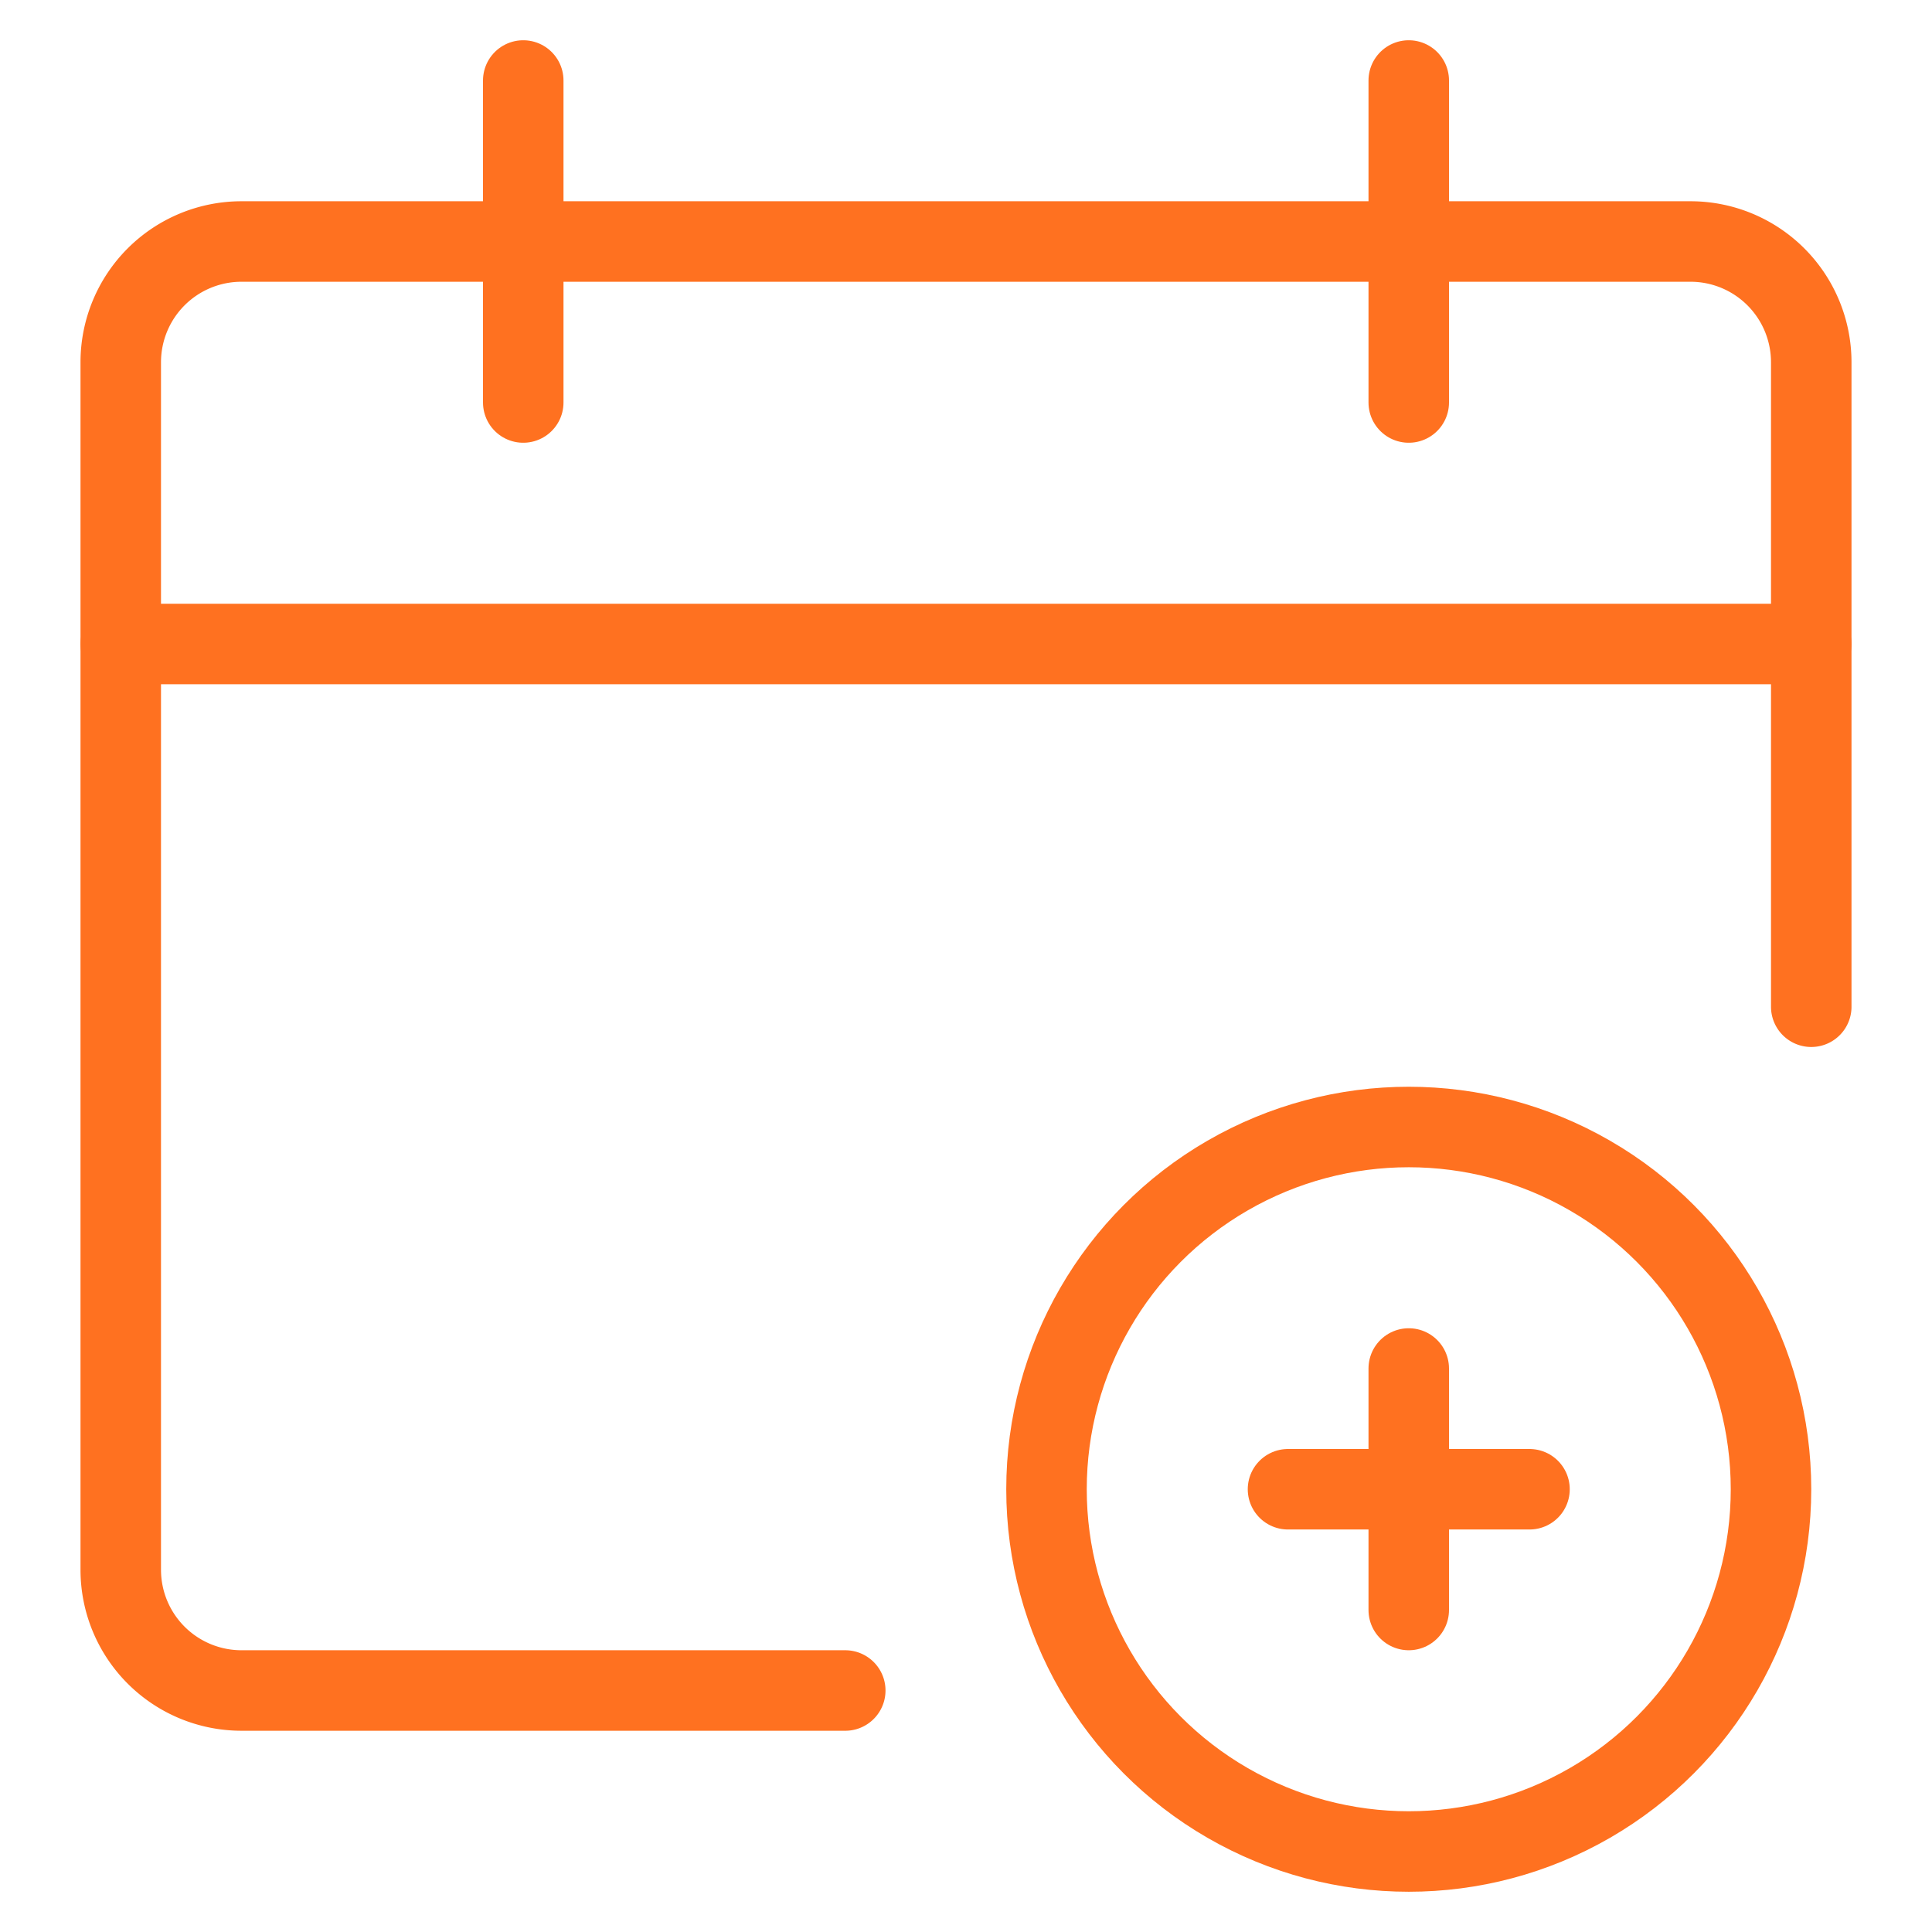
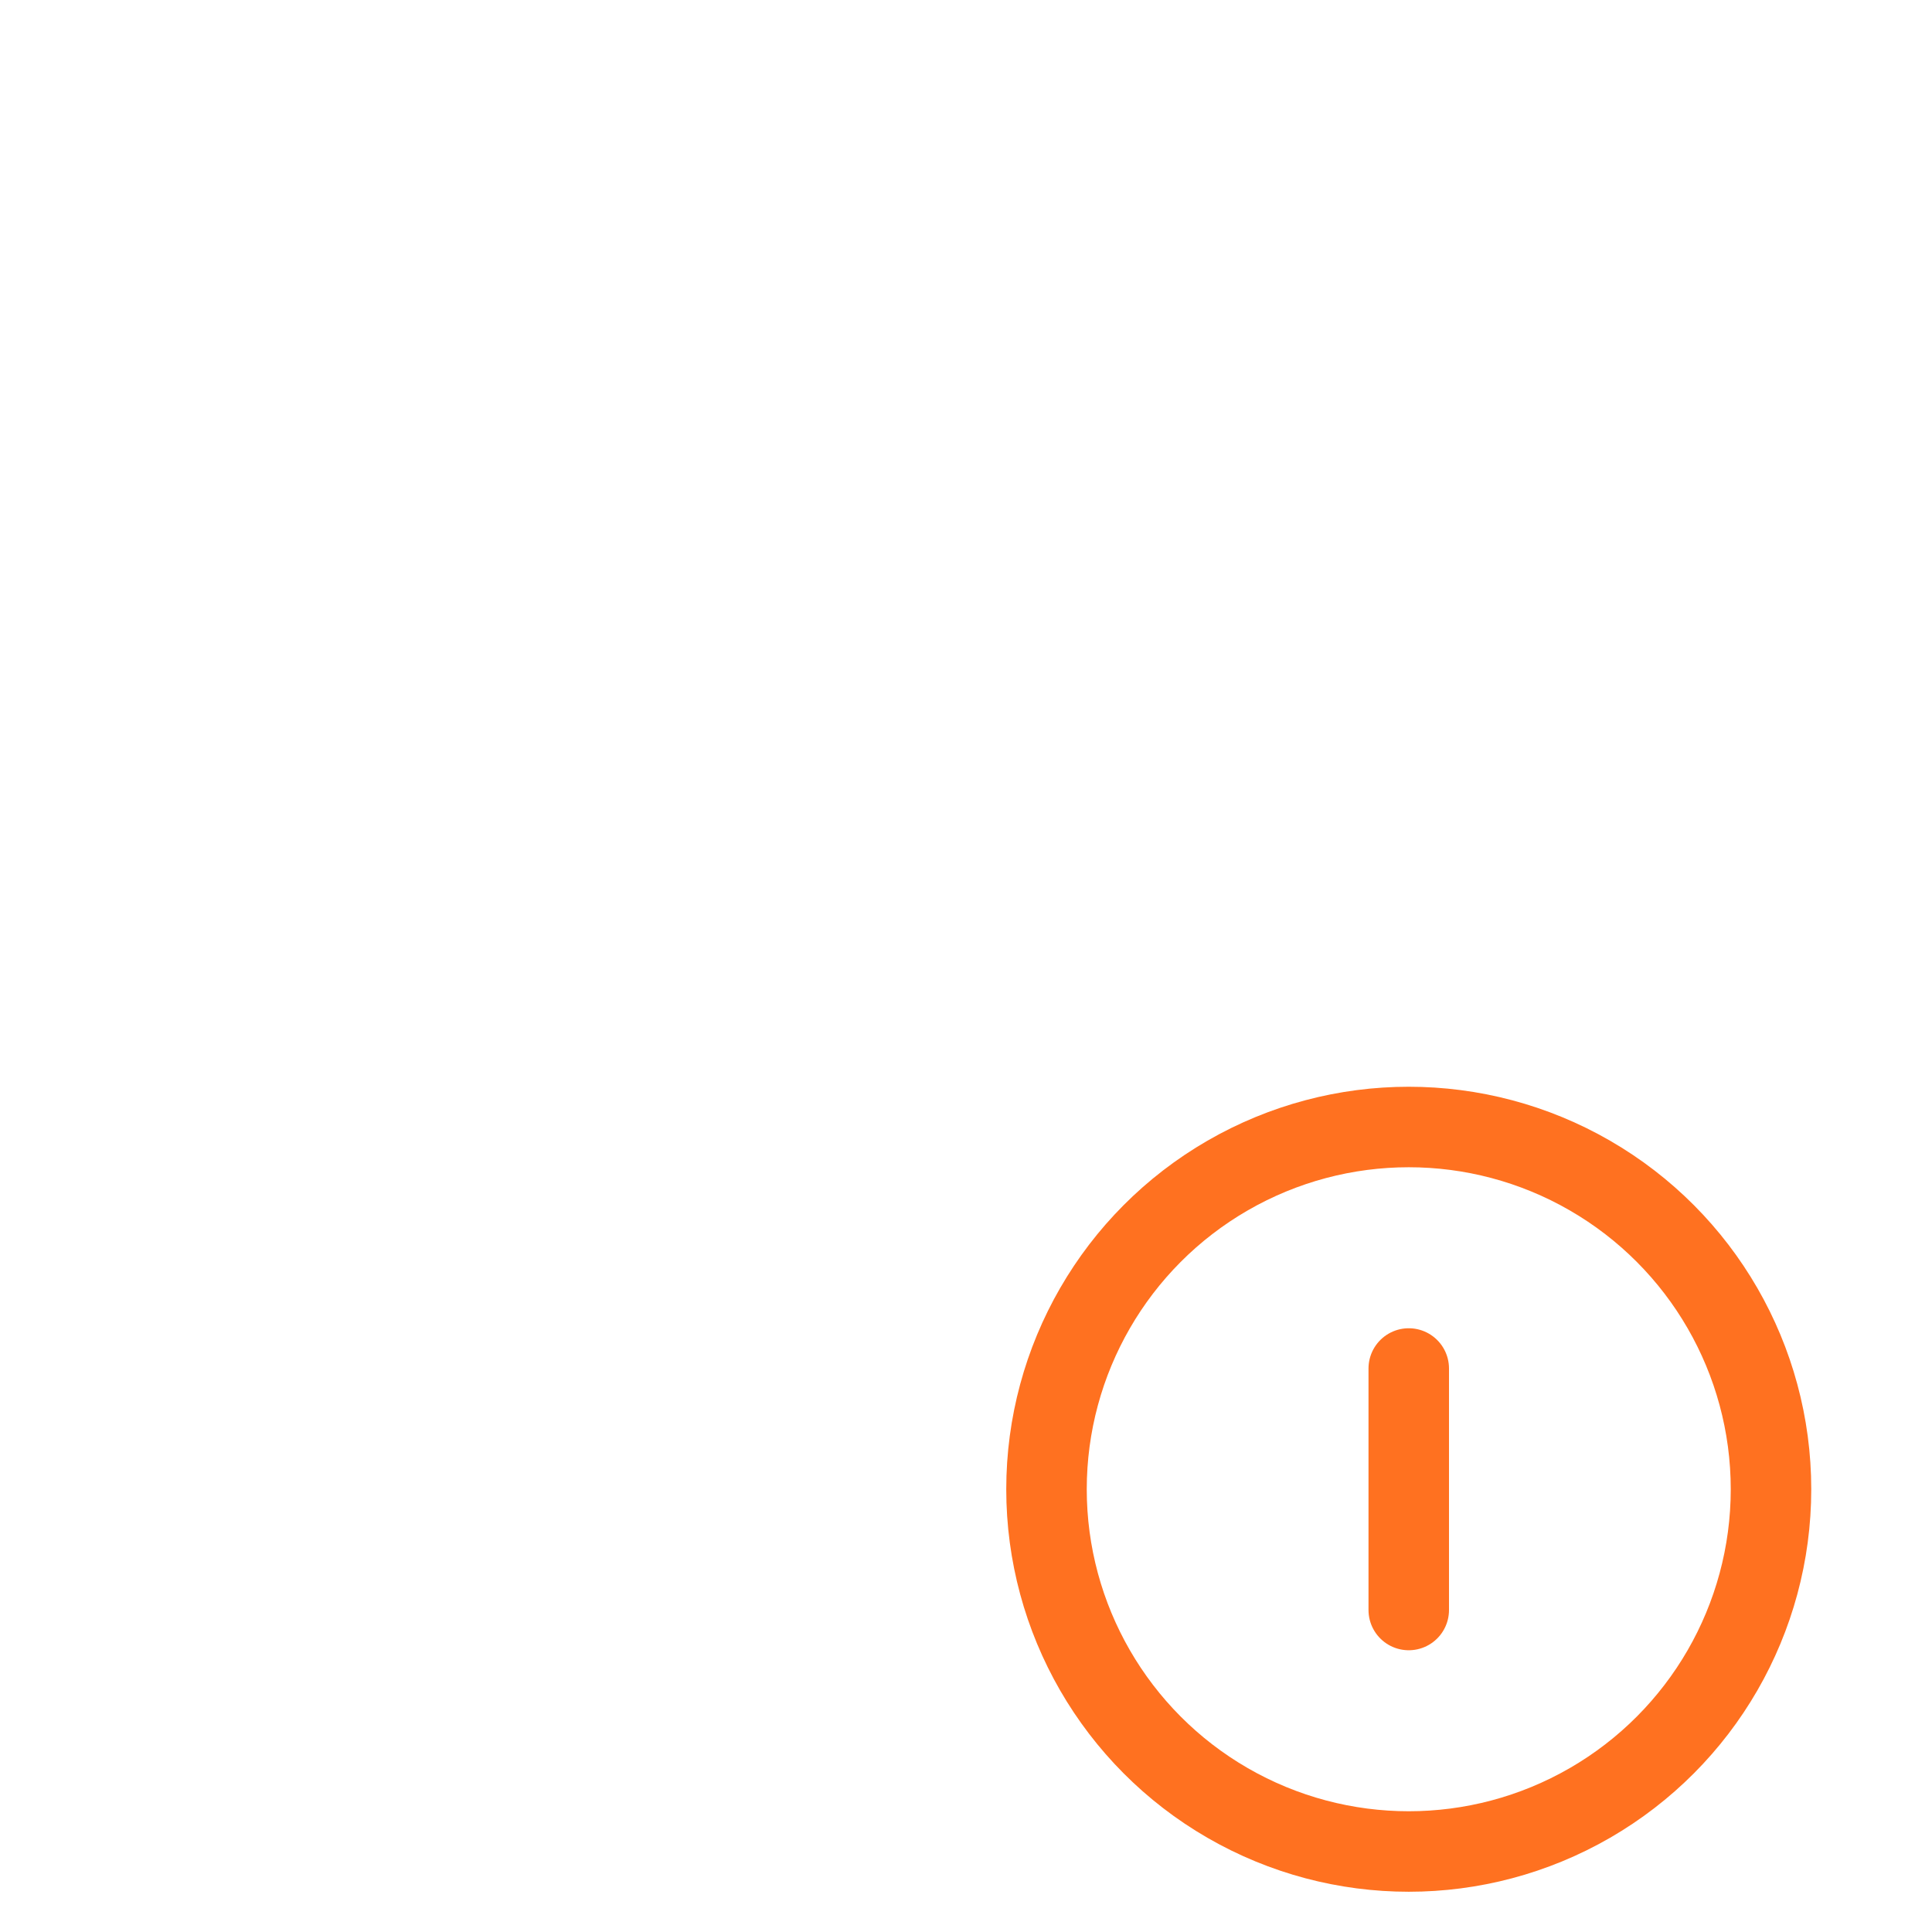
<svg xmlns="http://www.w3.org/2000/svg" viewBox="0 0 48 48">
  <title>event create</title>
  <g class="nc-icon-wrapper" stroke-linecap="round" stroke-linejoin="round" stroke-width="2" fill="#ff7120" stroke="#ff7120">
    <circle data-color="color-2" cx="35" cy="37" r="9" fill="none" stroke-miterlimit="10" />
    <line data-color="color-2" x1="35" y1="34" x2="35" y2="40" fill="none" stroke-miterlimit="10" />
-     <line data-color="color-2" x1="32" y1="37" x2="38" y2="37" fill="none" stroke-miterlimit="10" />
-     <line data-cap="butt" x1="45" y1="16" x2="3" y2="16" fill="none" stroke="#ff7120" stroke-miterlimit="10" />
-     <path d="M21,42H6a3,3,0,0,1-3-3V9A3,3,0,0,1,6,6H42a3,3,0,0,1,3,3V25.012" fill="none" stroke="#ff7120" stroke-miterlimit="10" />
-     <line x1="13" y1="2" x2="13" y2="10" fill="none" stroke="#ff7120" stroke-miterlimit="10" />
-     <line x1="35" y1="2" x2="35" y2="10" fill="none" stroke="#ff7120" stroke-miterlimit="10" />
  </g>
</svg>